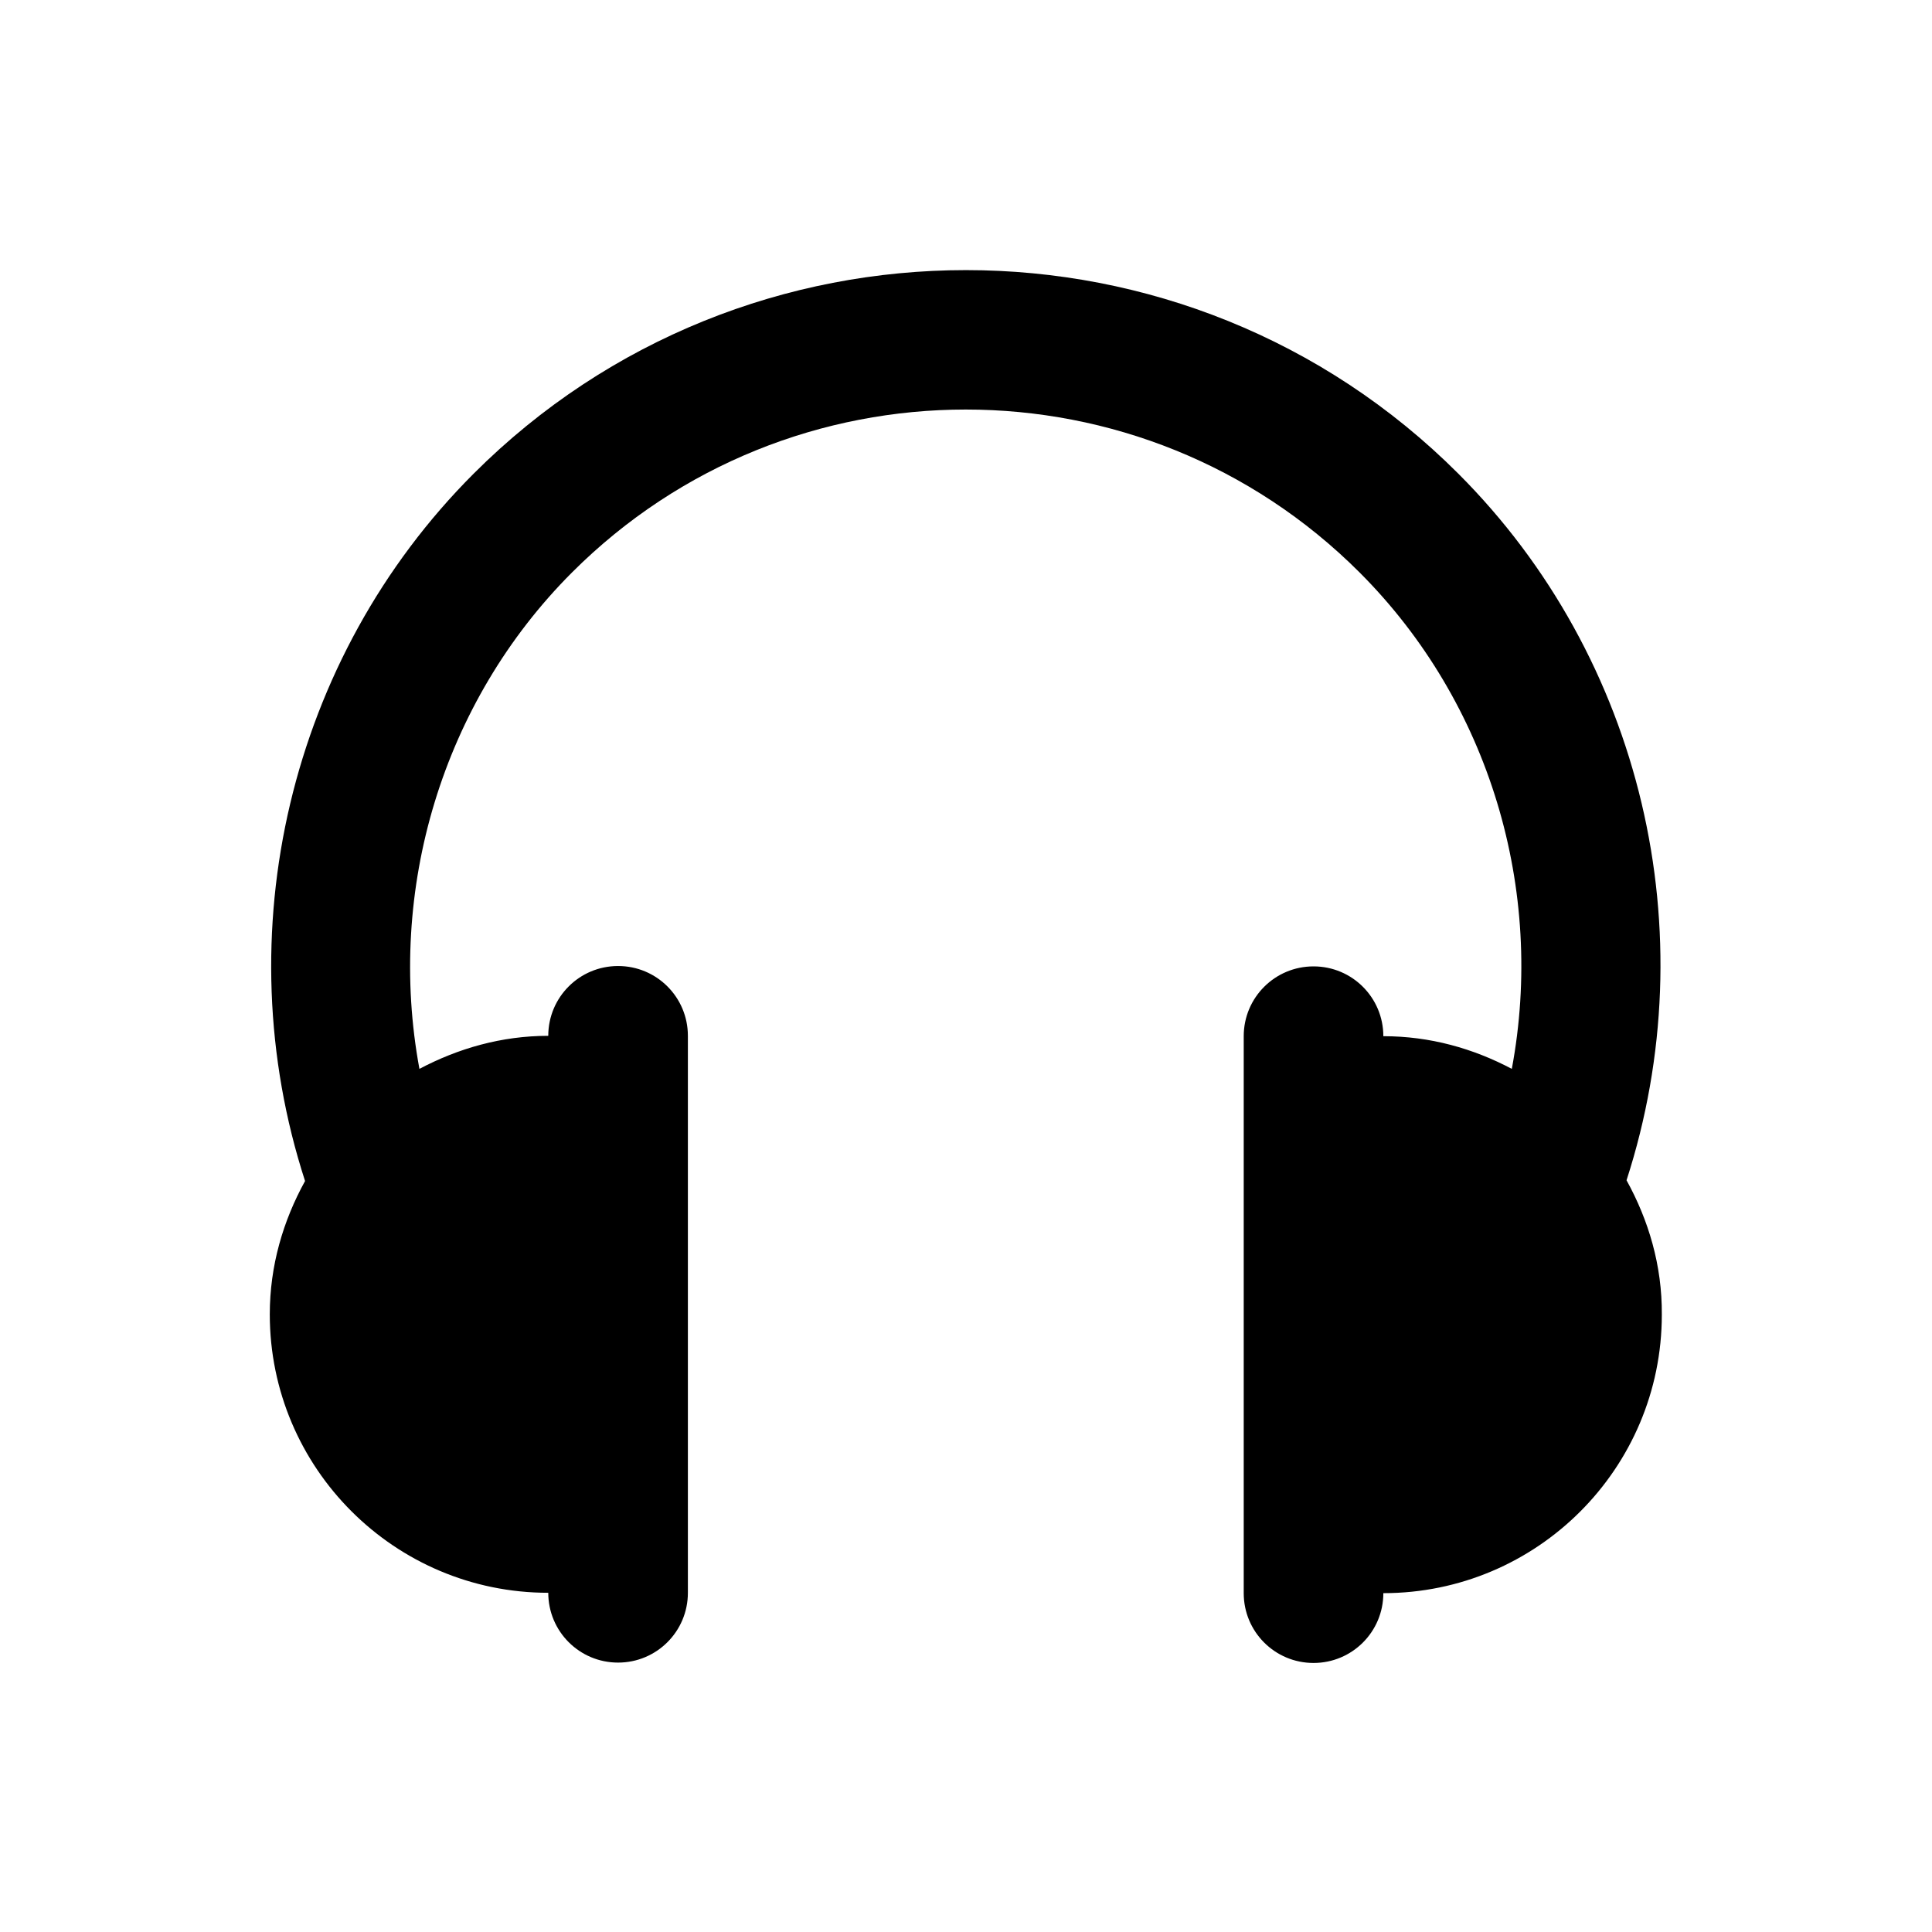
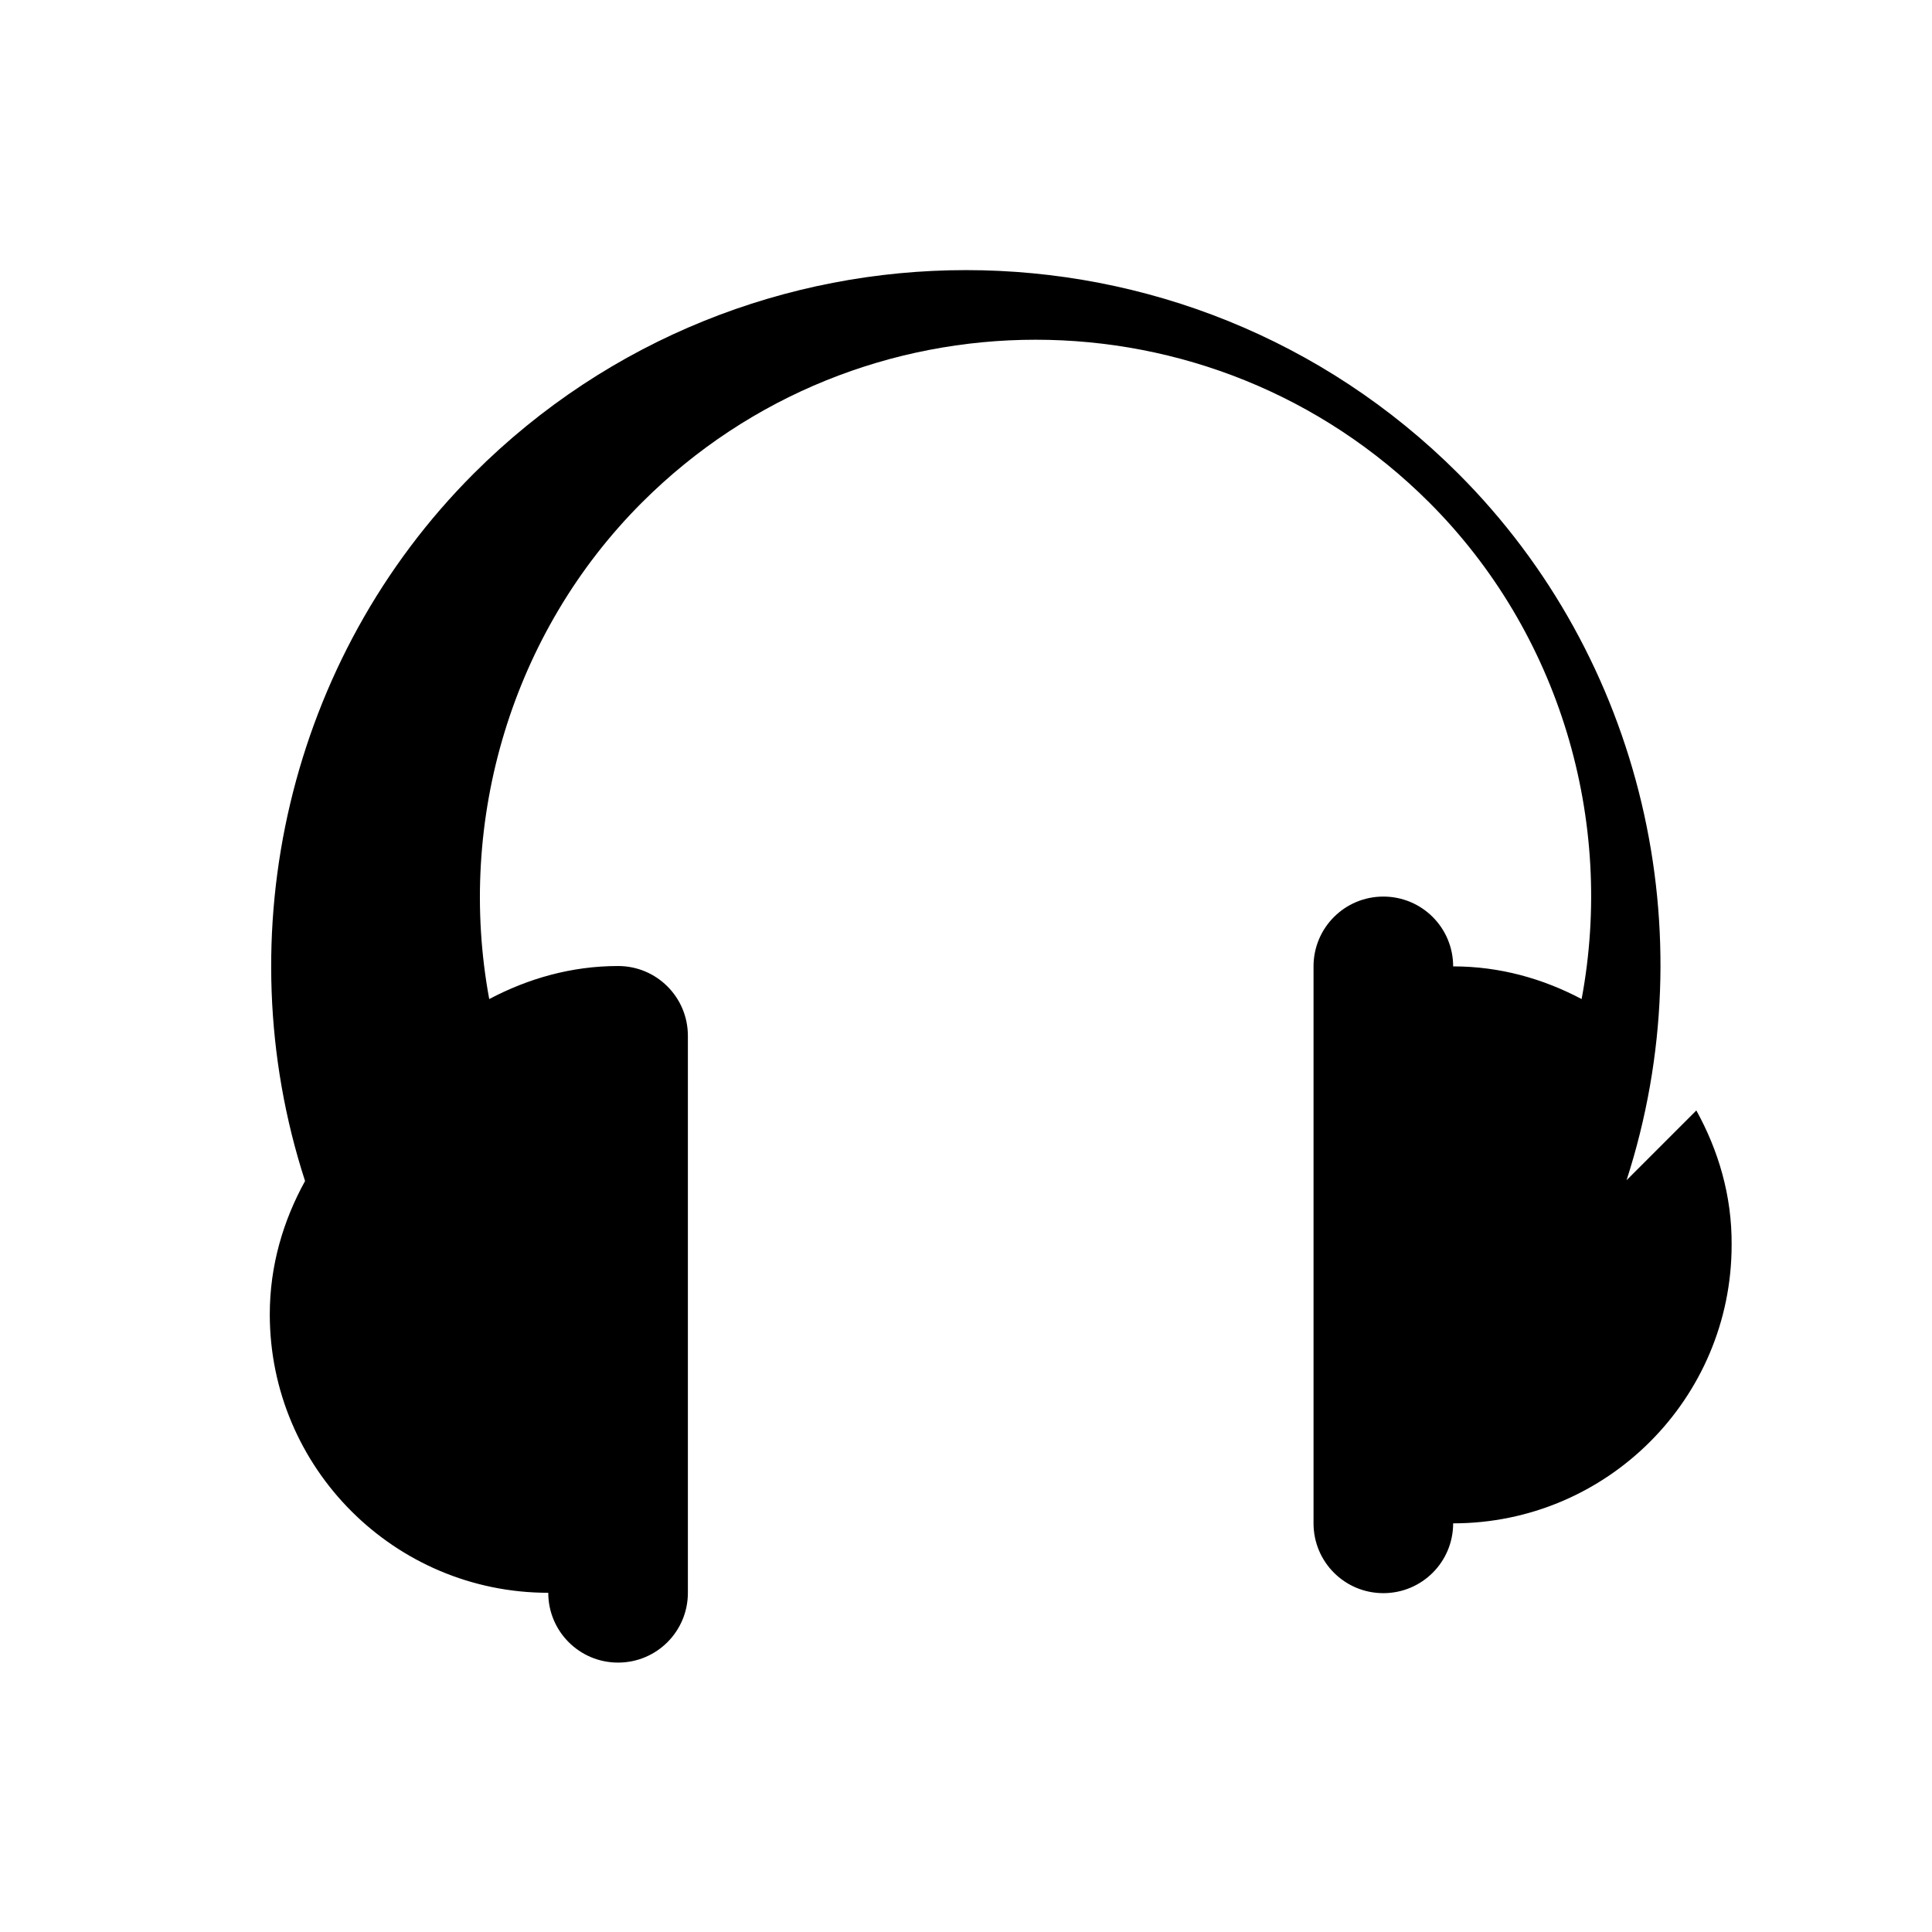
<svg xmlns="http://www.w3.org/2000/svg" fill="#000000" width="800px" height="800px" version="1.1" viewBox="144 144 512 512">
-   <path d="m575.05 456.78c21.254-65.633 4.231-138.45-44.574-187.25-71.93-71.93-189.03-71.93-260.96 0-48.805 48.805-65.93 121.92-44.672 187.45-5.805 10.527-9.348 22.434-9.348 35.324 0 40.738 33.062 73.801 73.801 73.801 0 10.234 8.266 18.5 18.5 18.5s18.5-8.266 18.5-18.5v-147.6c0-10.234-8.266-18.5-18.5-18.5s-18.5 8.266-18.5 18.5c-12.398 0-23.91 3.344-34.145 8.758-8.758-47.332 6.004-97.121 40.441-131.56 57.562-57.562 151.14-57.562 208.71 0 34.539 34.539 49.199 84.23 40.344 131.56-10.234-5.41-21.648-8.66-34.047-8.66 0-10.234-8.266-18.5-18.5-18.5-10.234 0-18.5 8.266-18.5 18.5v147.6c0 10.234 8.266 18.5 18.5 18.5 10.234 0 18.5-8.266 18.5-18.5 40.738 0 73.801-33.062 73.801-73.801 0.098-13.09-3.543-25.094-9.352-35.621z" />
+   <path d="m575.05 456.78c21.254-65.633 4.231-138.45-44.574-187.25-71.93-71.93-189.03-71.93-260.96 0-48.805 48.805-65.93 121.92-44.672 187.45-5.805 10.527-9.348 22.434-9.348 35.324 0 40.738 33.062 73.801 73.801 73.801 0 10.234 8.266 18.5 18.5 18.5s18.5-8.266 18.5-18.5v-147.6c0-10.234-8.266-18.5-18.5-18.5c-12.398 0-23.91 3.344-34.145 8.758-8.758-47.332 6.004-97.121 40.441-131.56 57.562-57.562 151.14-57.562 208.71 0 34.539 34.539 49.199 84.23 40.344 131.56-10.234-5.41-21.648-8.66-34.047-8.66 0-10.234-8.266-18.5-18.5-18.5-10.234 0-18.5 8.266-18.5 18.5v147.6c0 10.234 8.266 18.5 18.5 18.5 10.234 0 18.5-8.266 18.5-18.5 40.738 0 73.801-33.062 73.801-73.801 0.098-13.09-3.543-25.094-9.352-35.621z" />
</svg>